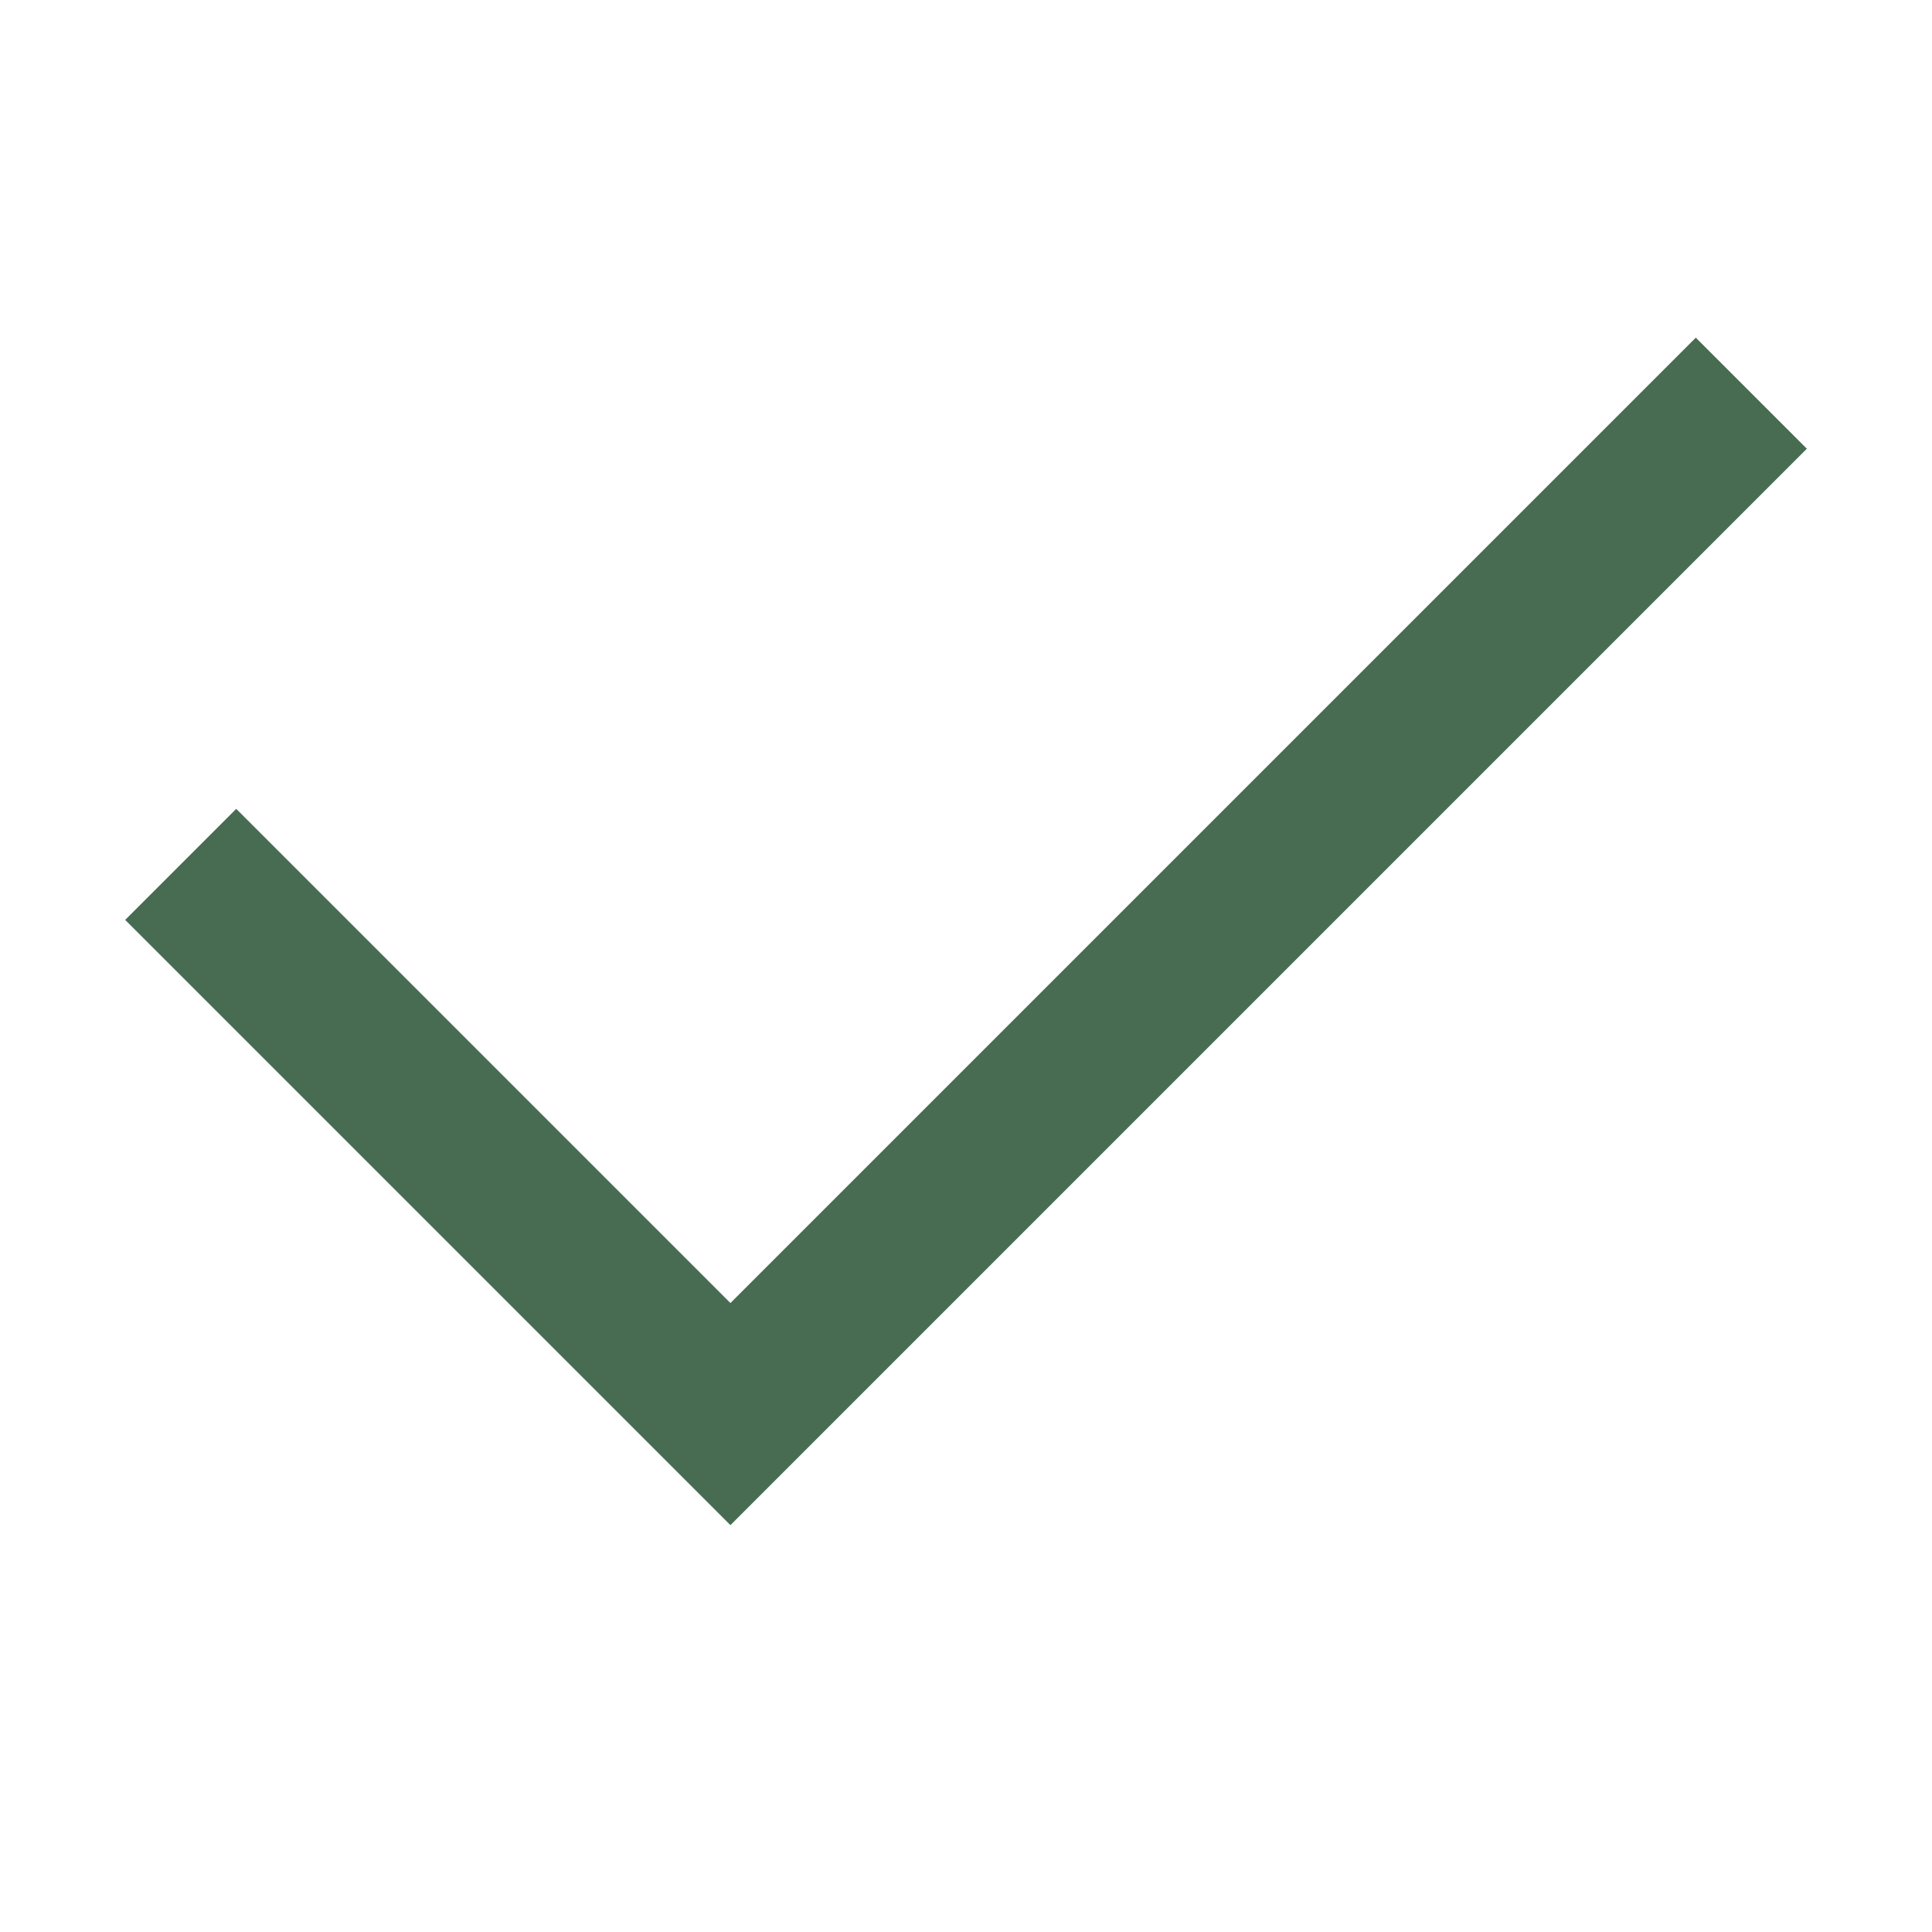
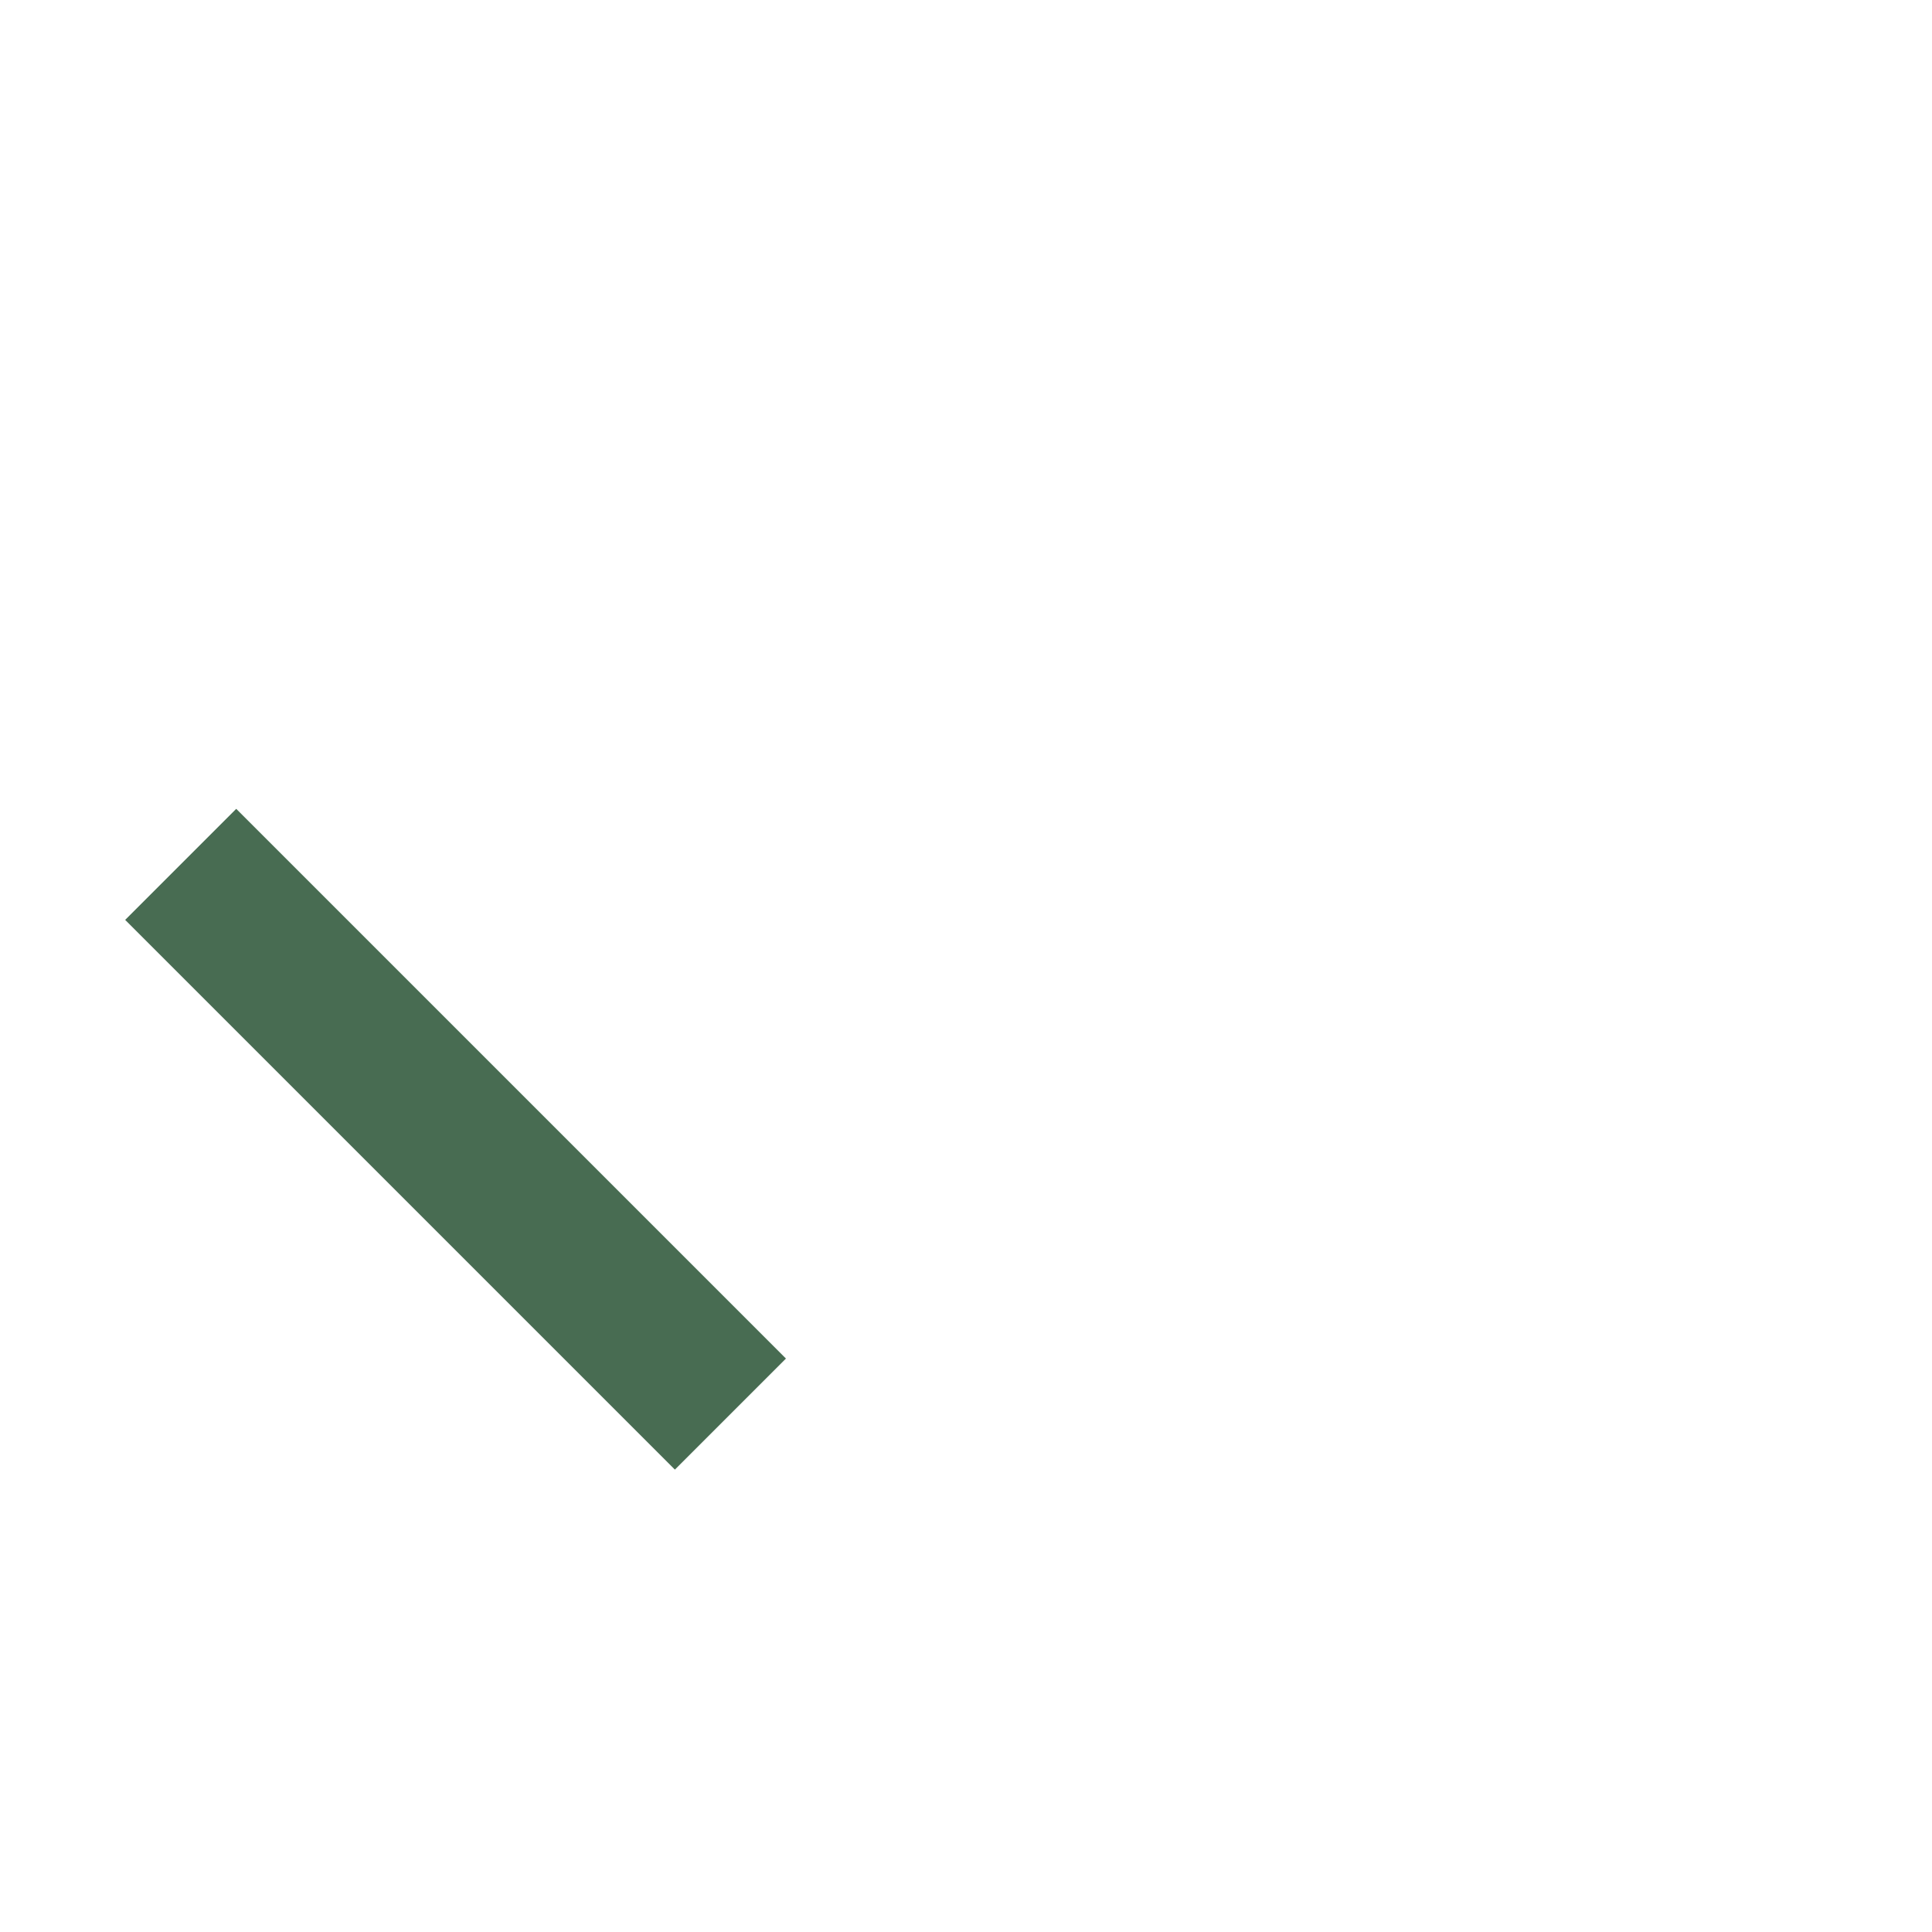
<svg xmlns="http://www.w3.org/2000/svg" width="245" height="245" viewBox="0 0 245 245" fill="none">
-   <path d="M22.916 109.612L92.626 179.322L222.087 49.861" stroke="#486C52" stroke-width="19.917" />
+   <path d="M22.916 109.612L92.626 179.322" stroke="#486C52" stroke-width="19.917" />
</svg>